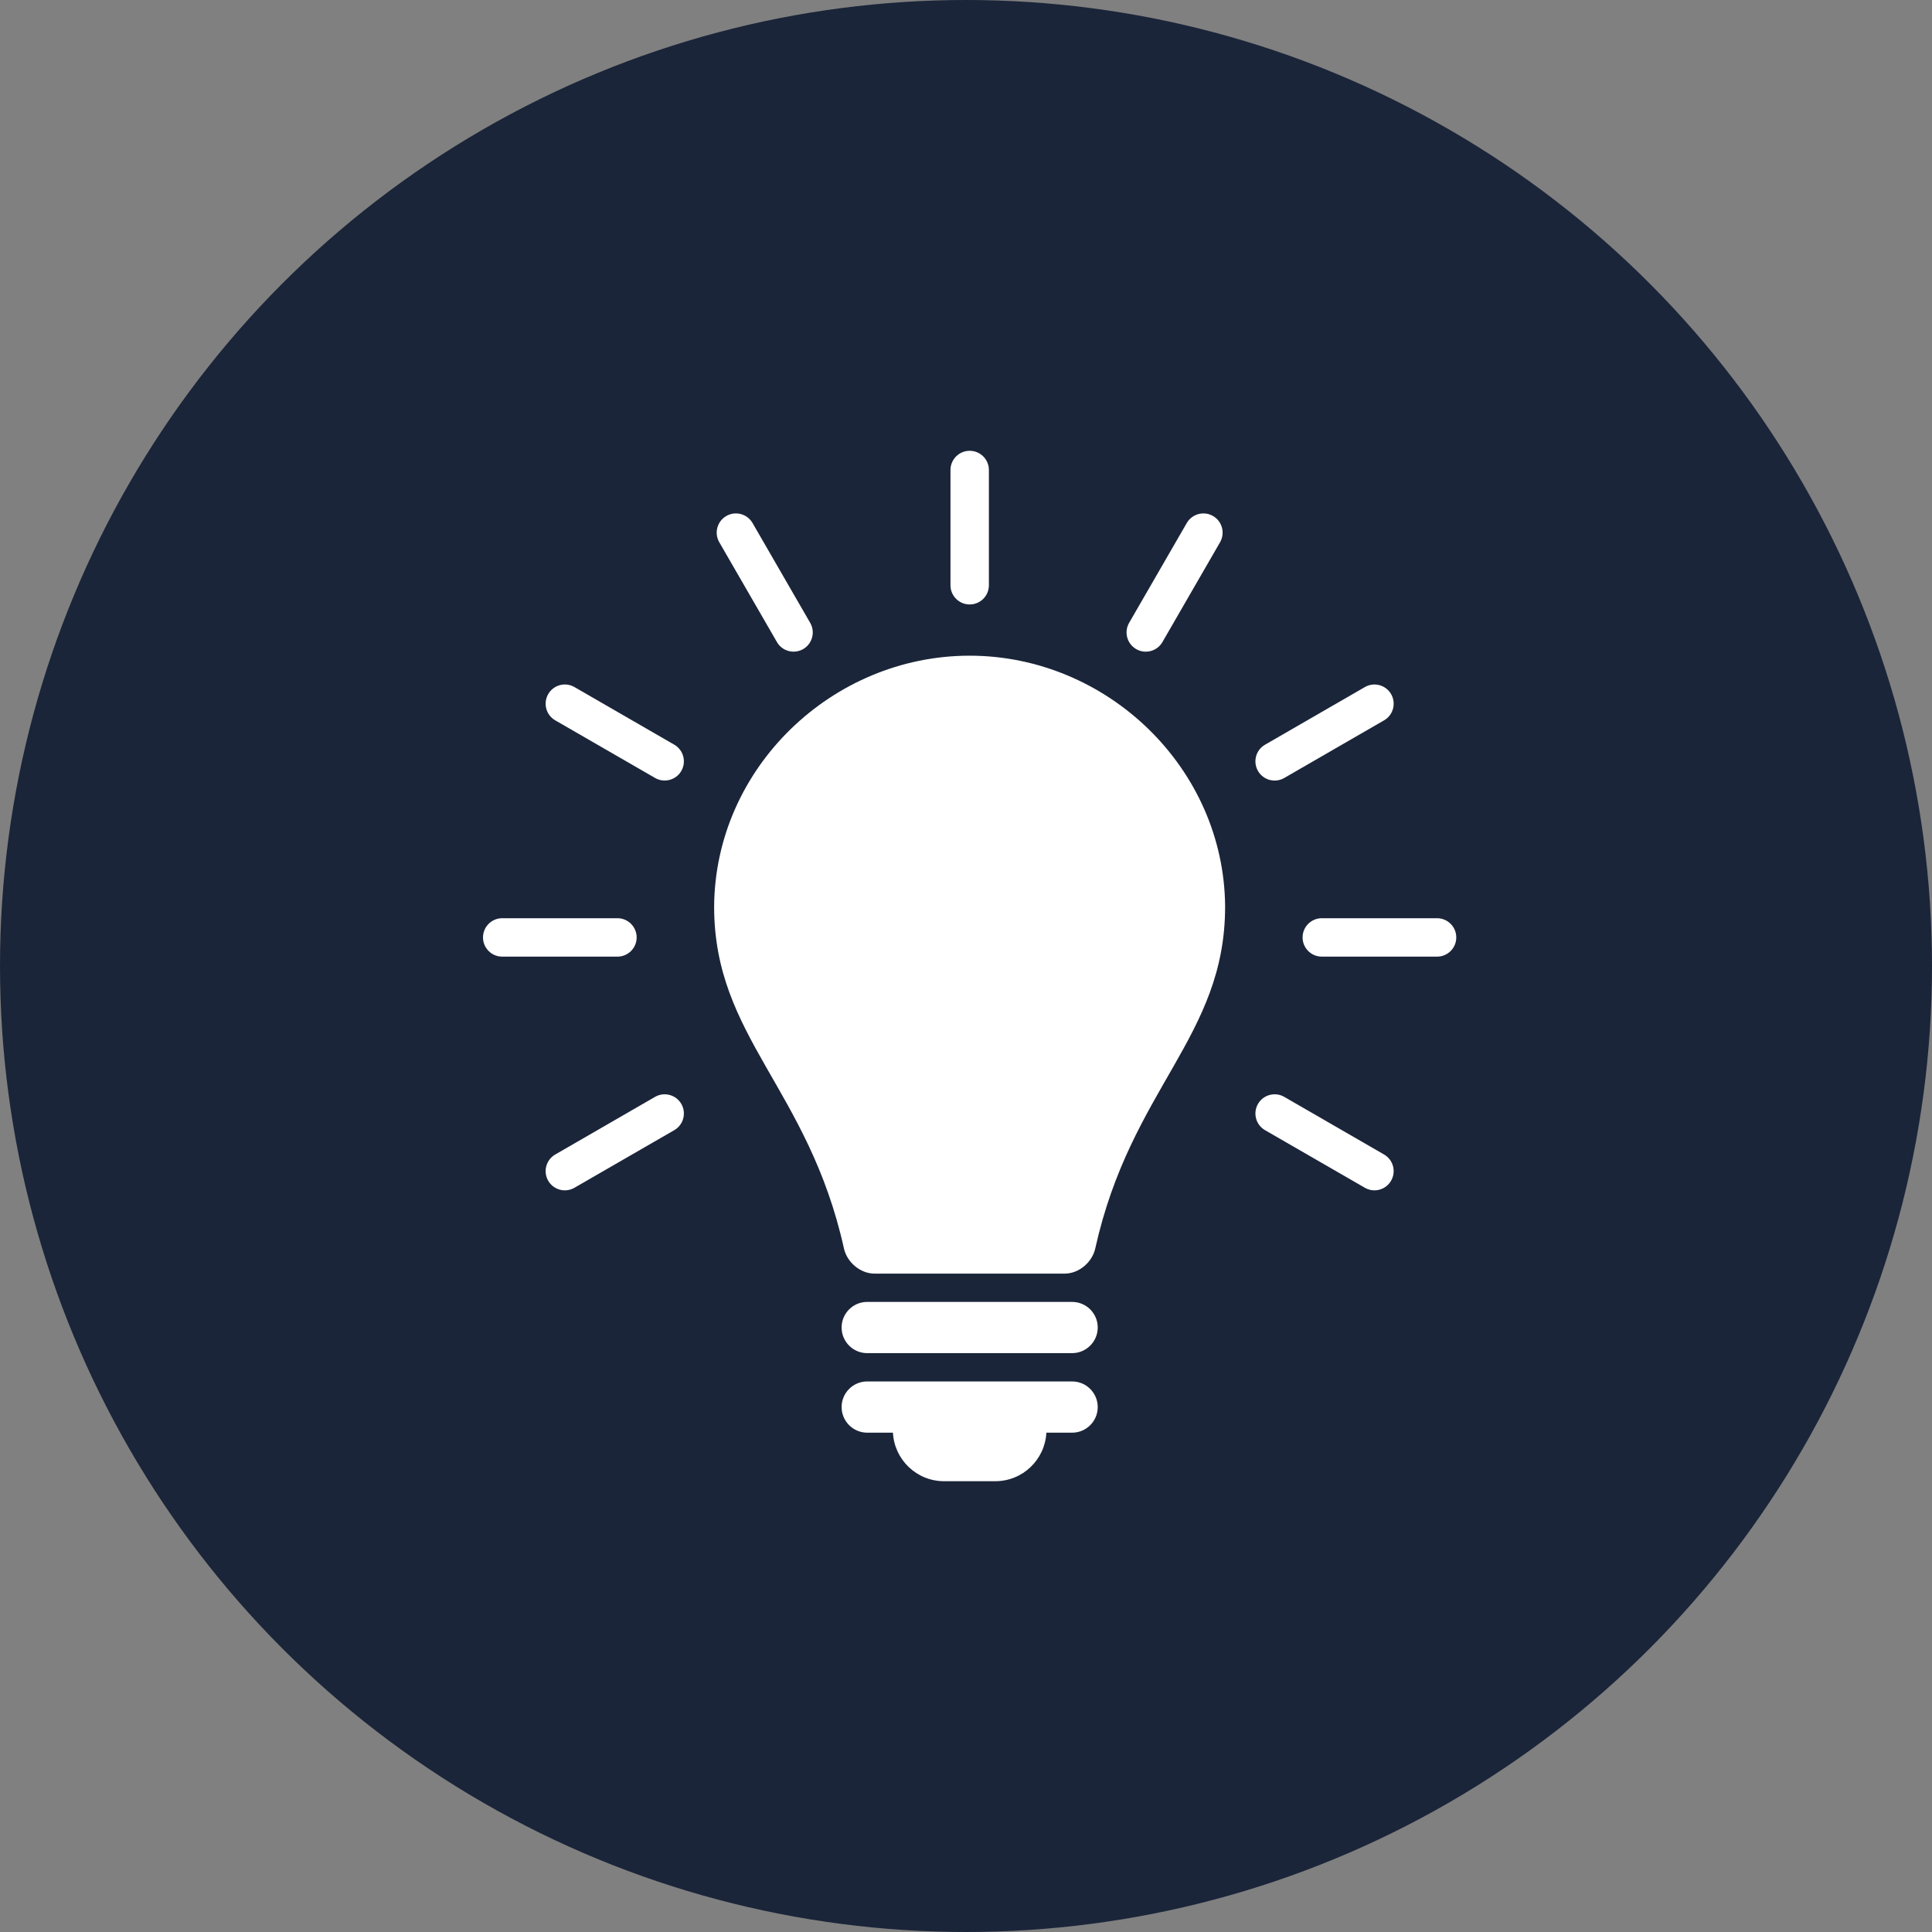
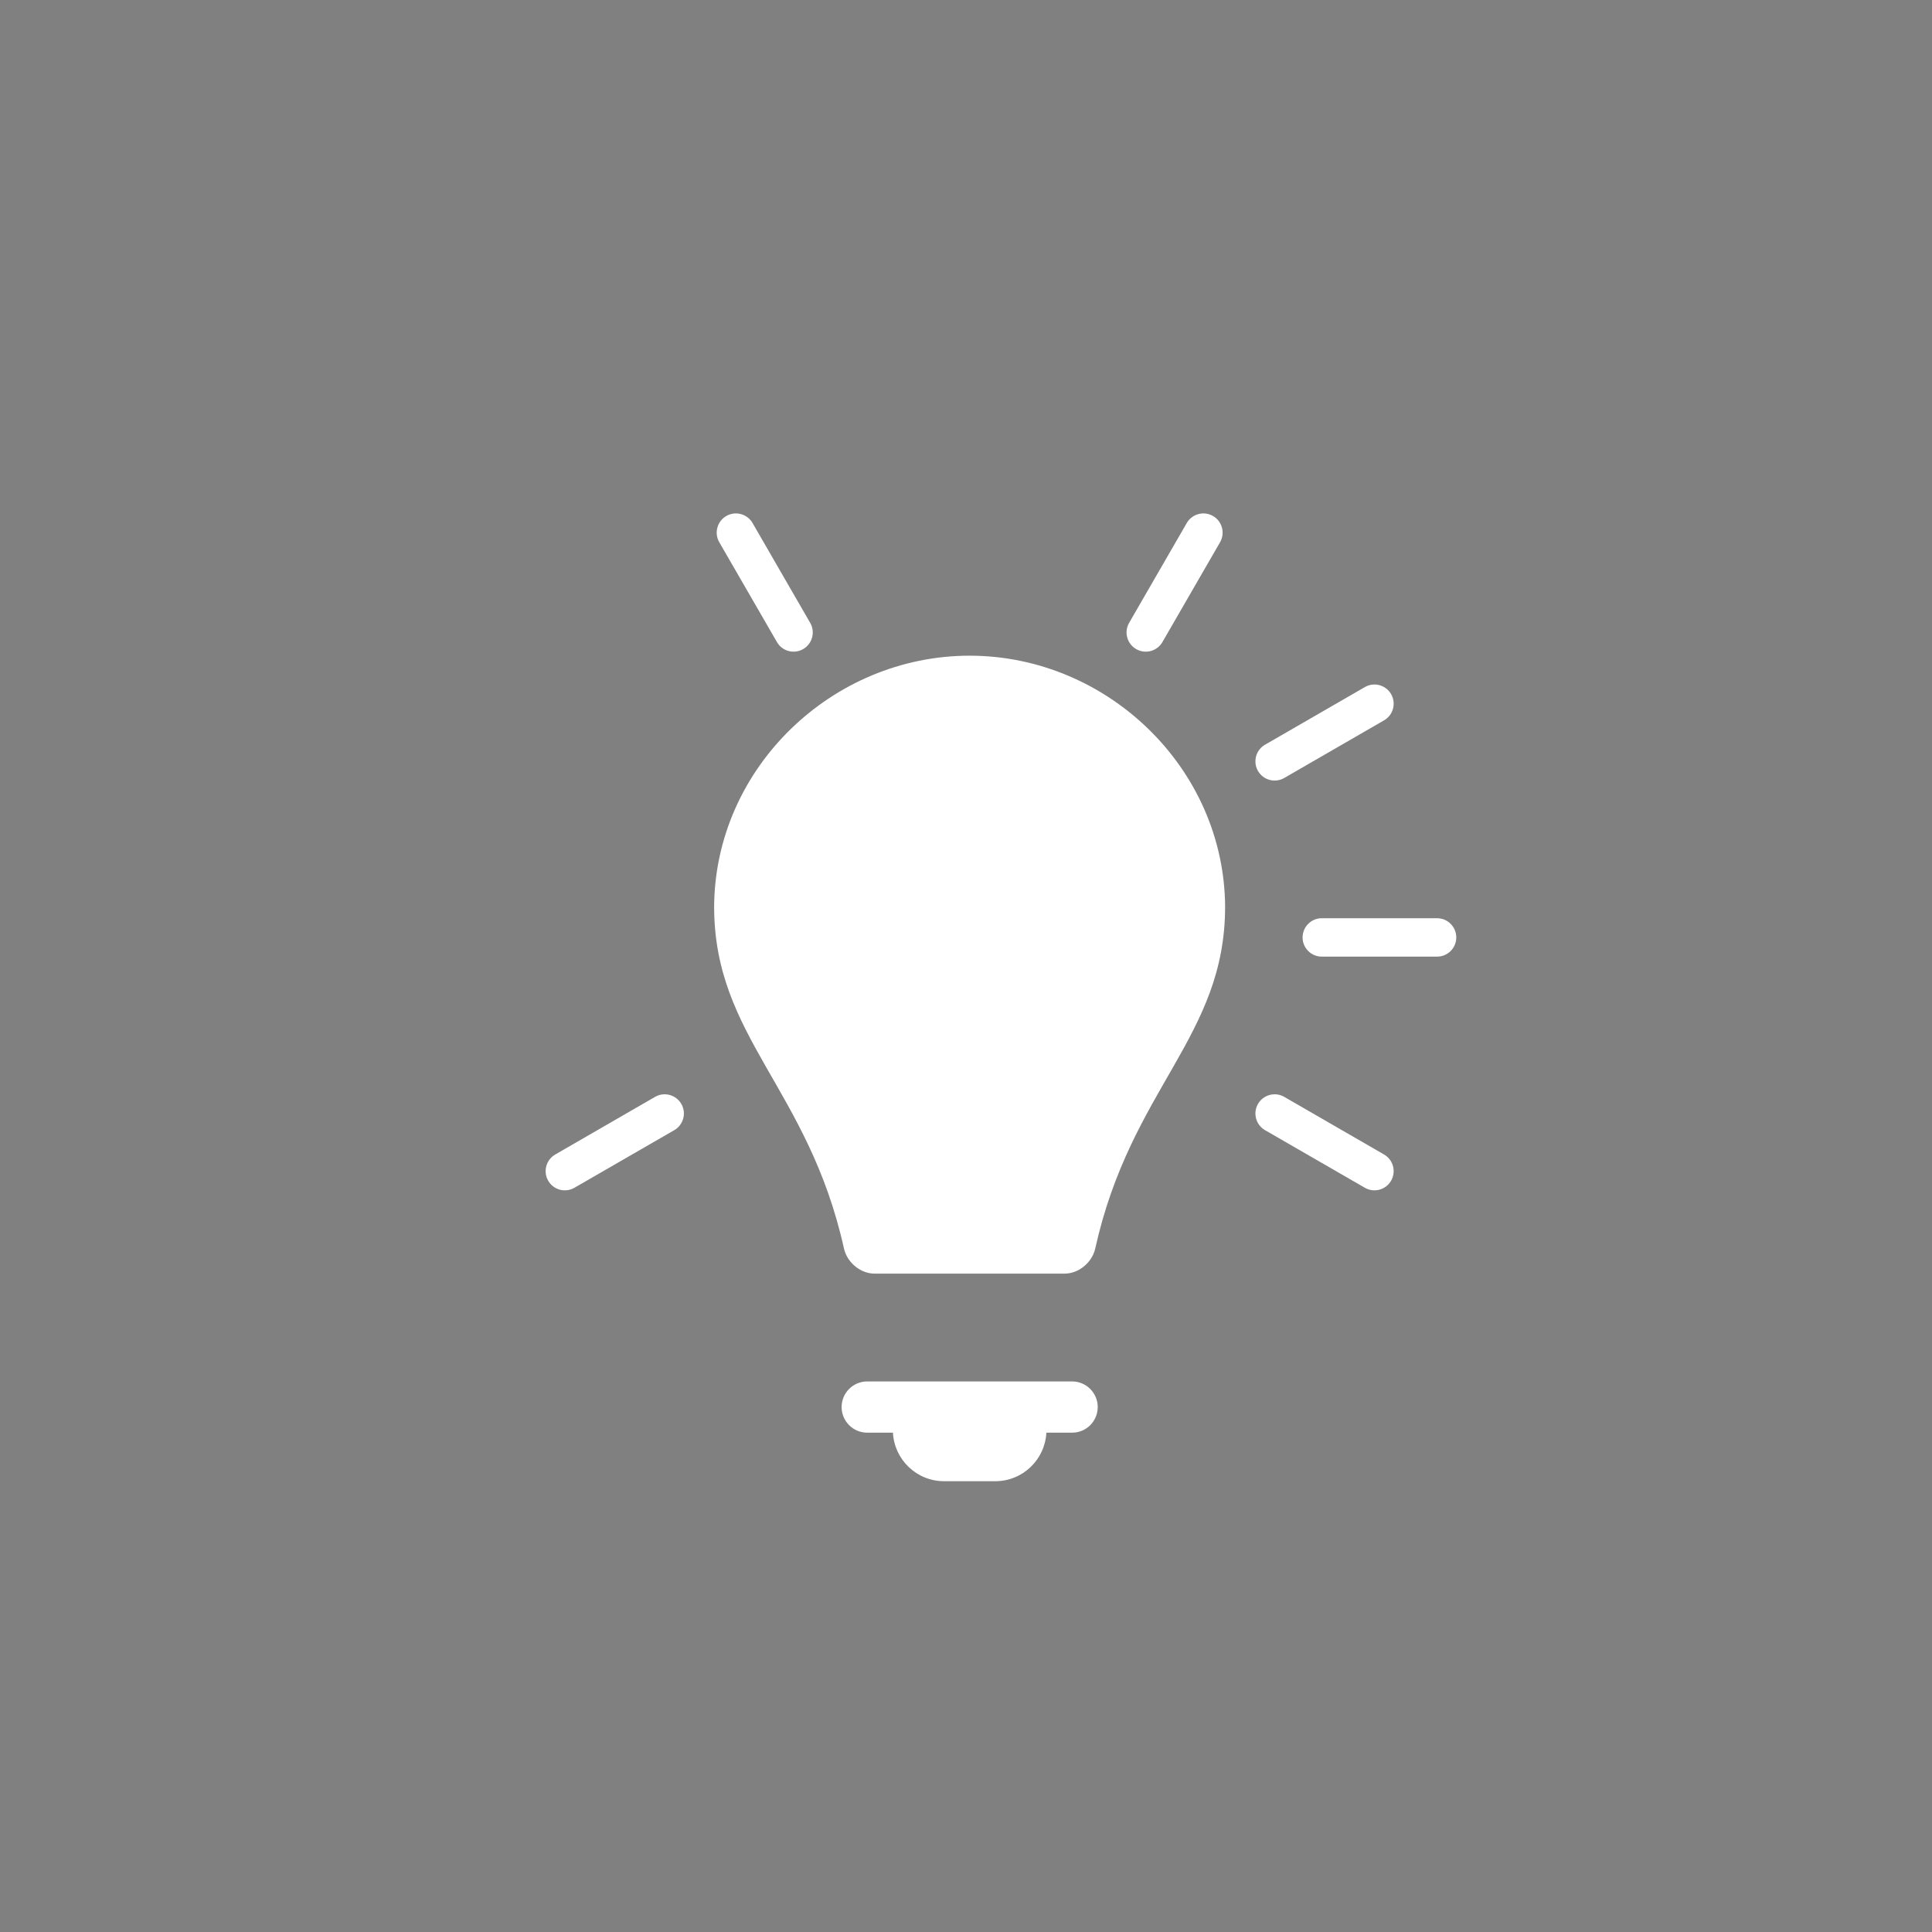
<svg xmlns="http://www.w3.org/2000/svg" width="60" height="60" viewBox="0 0 60 60" fill="none">
  <rect x="0" y="0" width="60" height="60" fill="#808080" stroke="none" />
-   <circle cx="30" cy="30" r="30" fill="#1B2539" />
-   <path d="M33.295 40.432H26.932C26.493 40.432 26.137 40.788 26.137 41.227C26.137 41.666 26.493 42.023 26.932 42.023H33.295C33.734 42.023 34.091 41.666 34.091 41.227C34.091 40.788 33.735 40.432 33.295 40.432Z" fill="white" />
  <path d="M33.295 42.902H26.932C26.493 42.902 26.137 43.258 26.137 43.697C26.137 44.136 26.493 44.493 26.932 44.493H27.731C27.775 45.332 28.468 46 29.318 46H30.91C31.76 46 32.452 45.332 32.496 44.493H33.296C33.735 44.493 34.091 44.137 34.091 43.698C34.091 43.258 33.735 42.902 33.295 42.902Z" fill="white" />
-   <path d="M17.244 22.371L20.344 24.16C20.629 24.325 20.994 24.227 21.159 23.942C21.323 23.657 21.226 23.292 20.94 23.127L17.84 21.337C17.555 21.173 17.19 21.27 17.025 21.556C16.861 21.841 16.958 22.207 17.244 22.371Z" fill="white" />
  <path d="M42.983 35.854L39.883 34.064C39.598 33.9 39.233 33.998 39.068 34.283C38.904 34.568 39.001 34.933 39.286 35.098L42.387 36.887C42.672 37.052 43.037 36.954 43.201 36.669C43.366 36.384 43.269 36.019 42.983 35.854Z" fill="white" />
-   <path d="M19.772 29.113C19.772 28.784 19.505 28.516 19.176 28.516H15.597C15.267 28.516 15 28.783 15 29.113C15 29.442 15.267 29.709 15.597 29.709H19.176C19.505 29.709 19.772 29.442 19.772 29.113Z" fill="white" />
  <path d="M44.629 28.516H41.05C40.721 28.516 40.453 28.783 40.453 29.113C40.453 29.442 40.721 29.709 41.05 29.709H44.629C44.959 29.709 45.226 29.442 45.226 29.113C45.226 28.784 44.959 28.516 44.629 28.516Z" fill="white" />
  <path d="M20.344 34.064L17.244 35.854C16.958 36.019 16.861 36.384 17.025 36.669C17.19 36.955 17.555 37.052 17.84 36.887L20.94 35.098C21.226 34.933 21.323 34.568 21.159 34.283C20.994 33.998 20.629 33.9 20.344 34.064Z" fill="white" />
  <path d="M39.883 24.161L42.983 22.371C43.269 22.207 43.366 21.842 43.202 21.556C43.037 21.271 42.672 21.173 42.387 21.338L39.286 23.128C39.001 23.292 38.904 23.657 39.068 23.943C39.233 24.228 39.598 24.326 39.883 24.161Z" fill="white" />
  <path d="M35.285 20.158C35.57 20.323 35.935 20.225 36.1 19.94L37.89 16.84C38.054 16.554 37.956 16.189 37.671 16.025C37.386 15.86 37.021 15.958 36.856 16.243L35.066 19.343C34.902 19.628 34.999 19.993 35.285 20.158Z" fill="white" />
-   <path d="M30.114 18.772C30.444 18.772 30.711 18.505 30.711 18.176V14.597C30.711 14.267 30.444 14 30.114 14C29.785 14 29.518 14.267 29.518 14.597V18.176C29.518 18.505 29.785 18.772 30.114 18.772Z" fill="white" />
  <path d="M24.128 19.939C24.292 20.225 24.657 20.322 24.943 20.158C25.228 19.993 25.326 19.628 25.161 19.343L23.371 16.243C23.206 15.958 22.841 15.86 22.556 16.025C22.271 16.189 22.173 16.555 22.338 16.84L24.128 19.939Z" fill="white" />
  <path d="M30.112 20.363C25.845 20.363 22.206 23.849 22.178 28.153C22.178 32.212 25.103 33.787 26.21 38.773C26.305 39.202 26.719 39.553 27.158 39.553H33.066C33.505 39.553 33.919 39.202 34.014 38.773C35.121 33.787 38.047 32.212 38.047 28.153C38.018 23.849 34.38 20.363 30.112 20.363Z" fill="white" />
</svg>